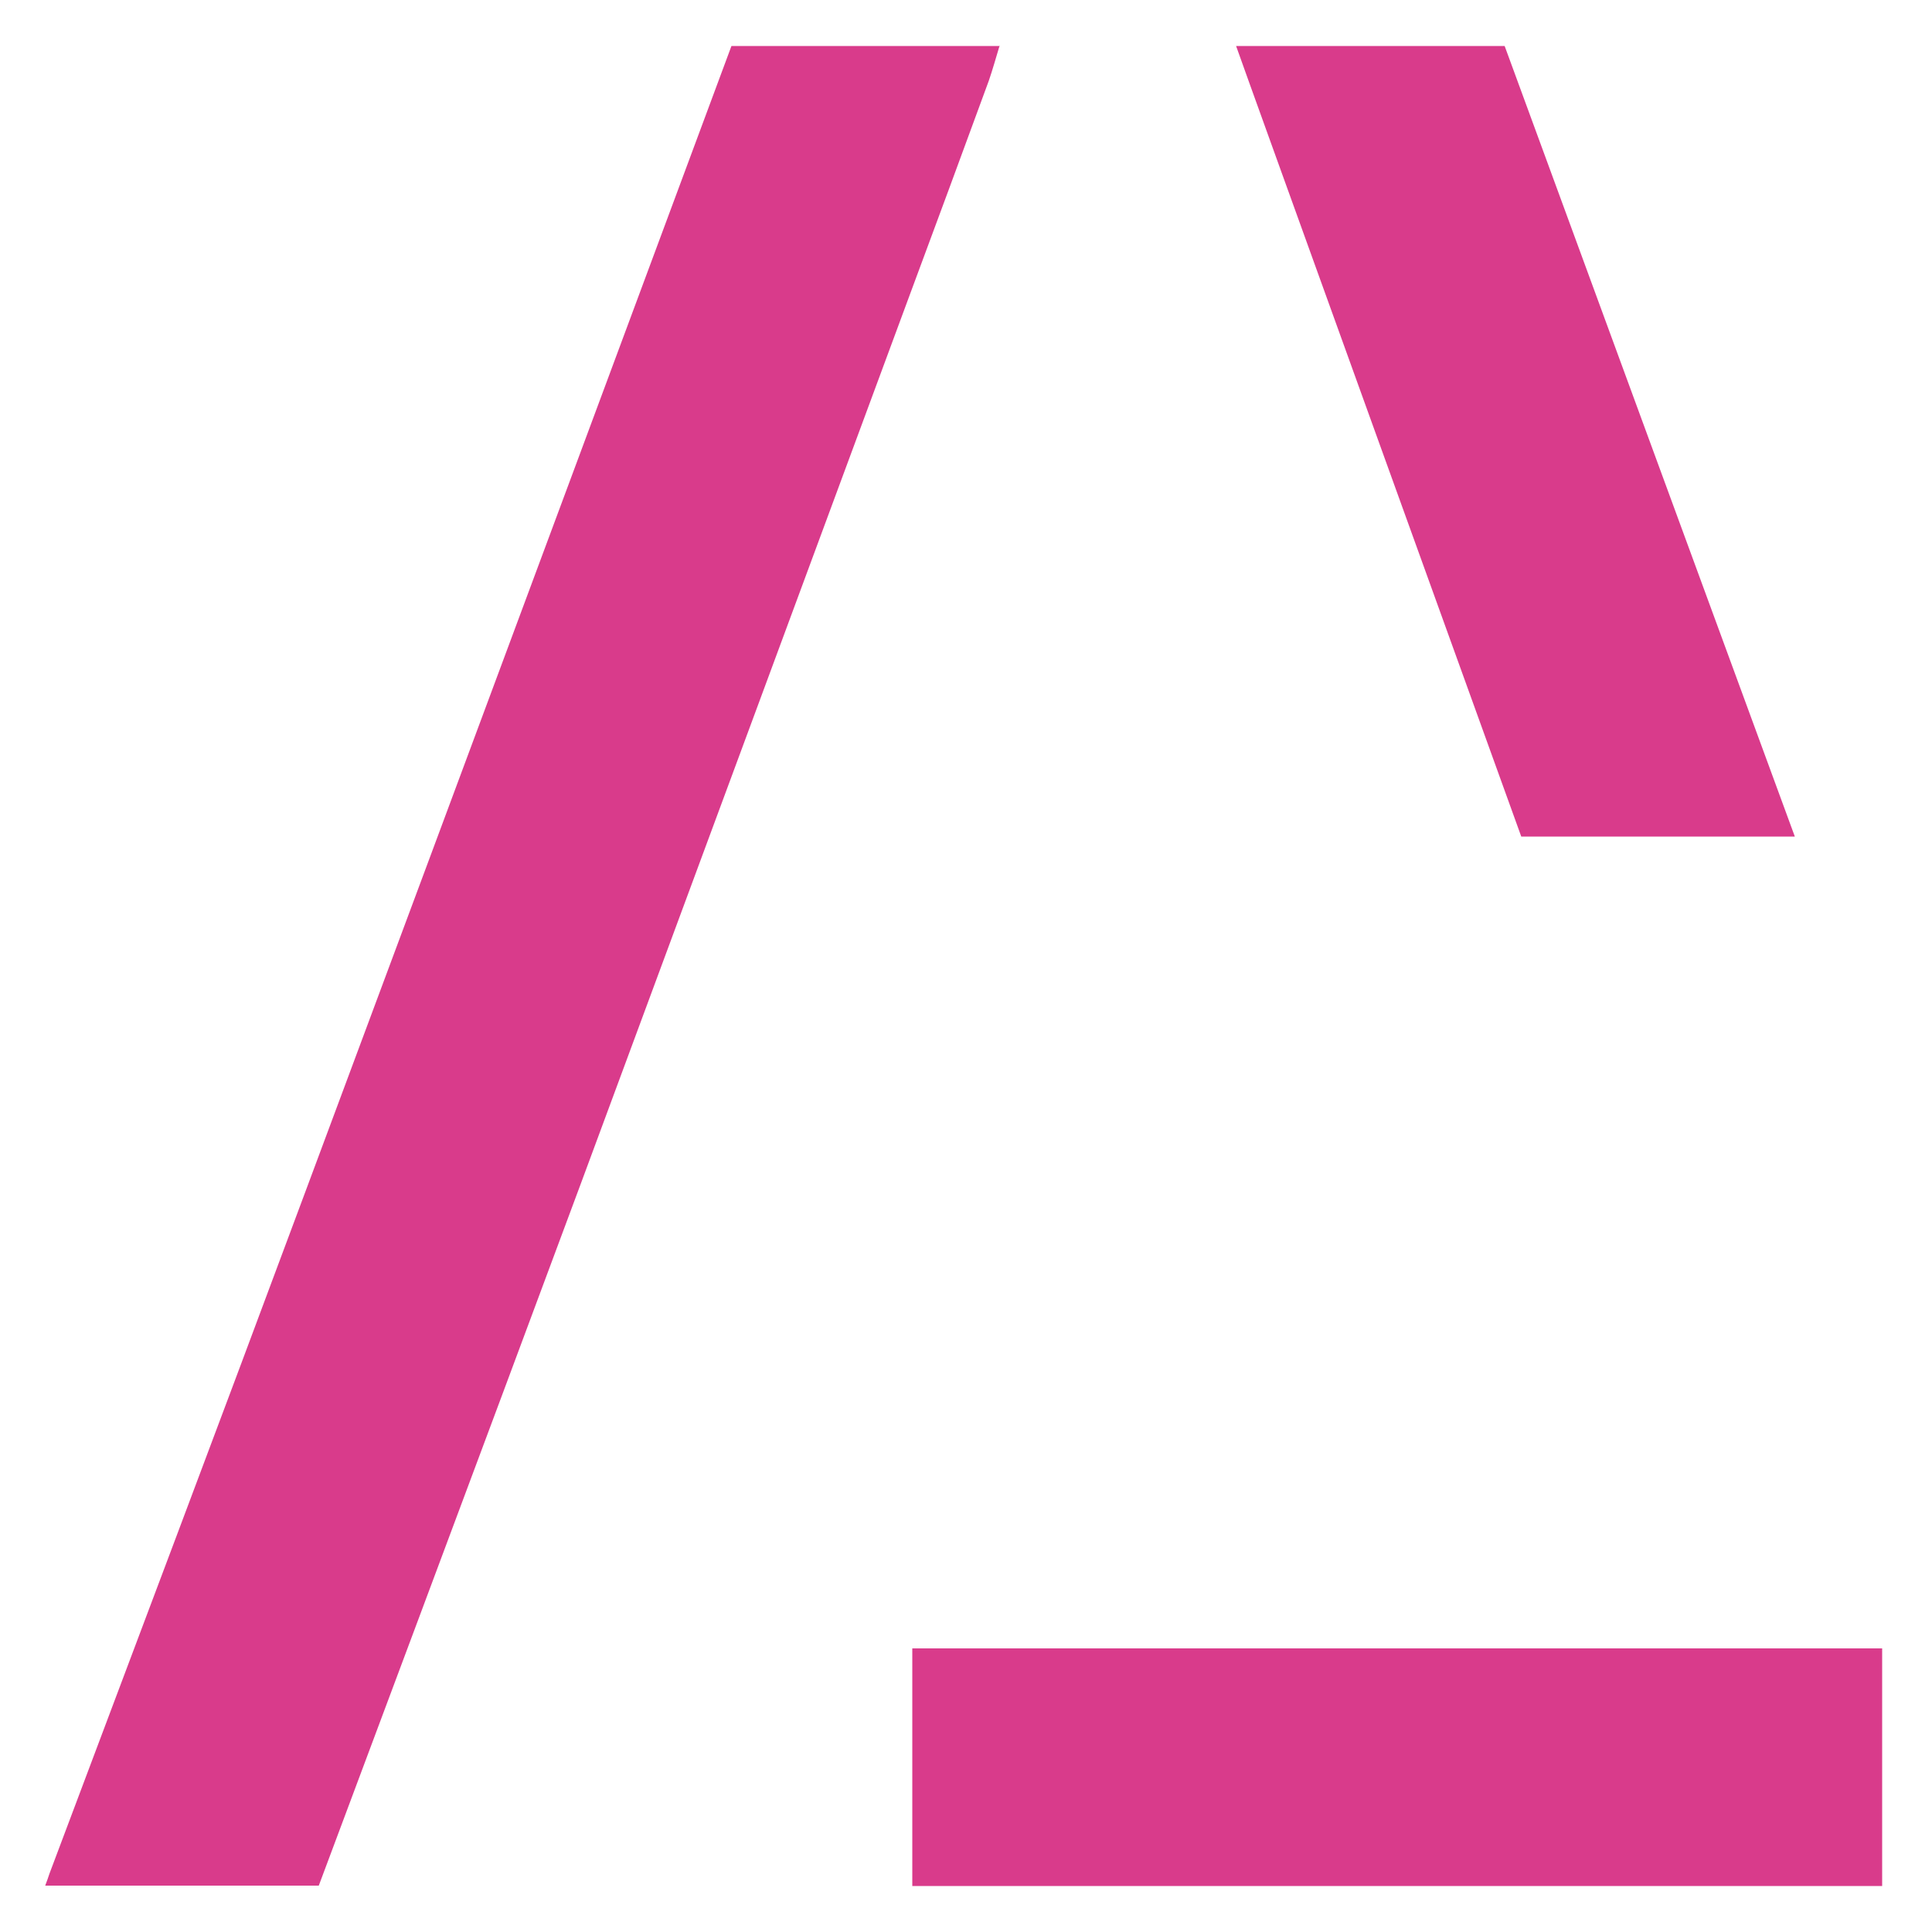
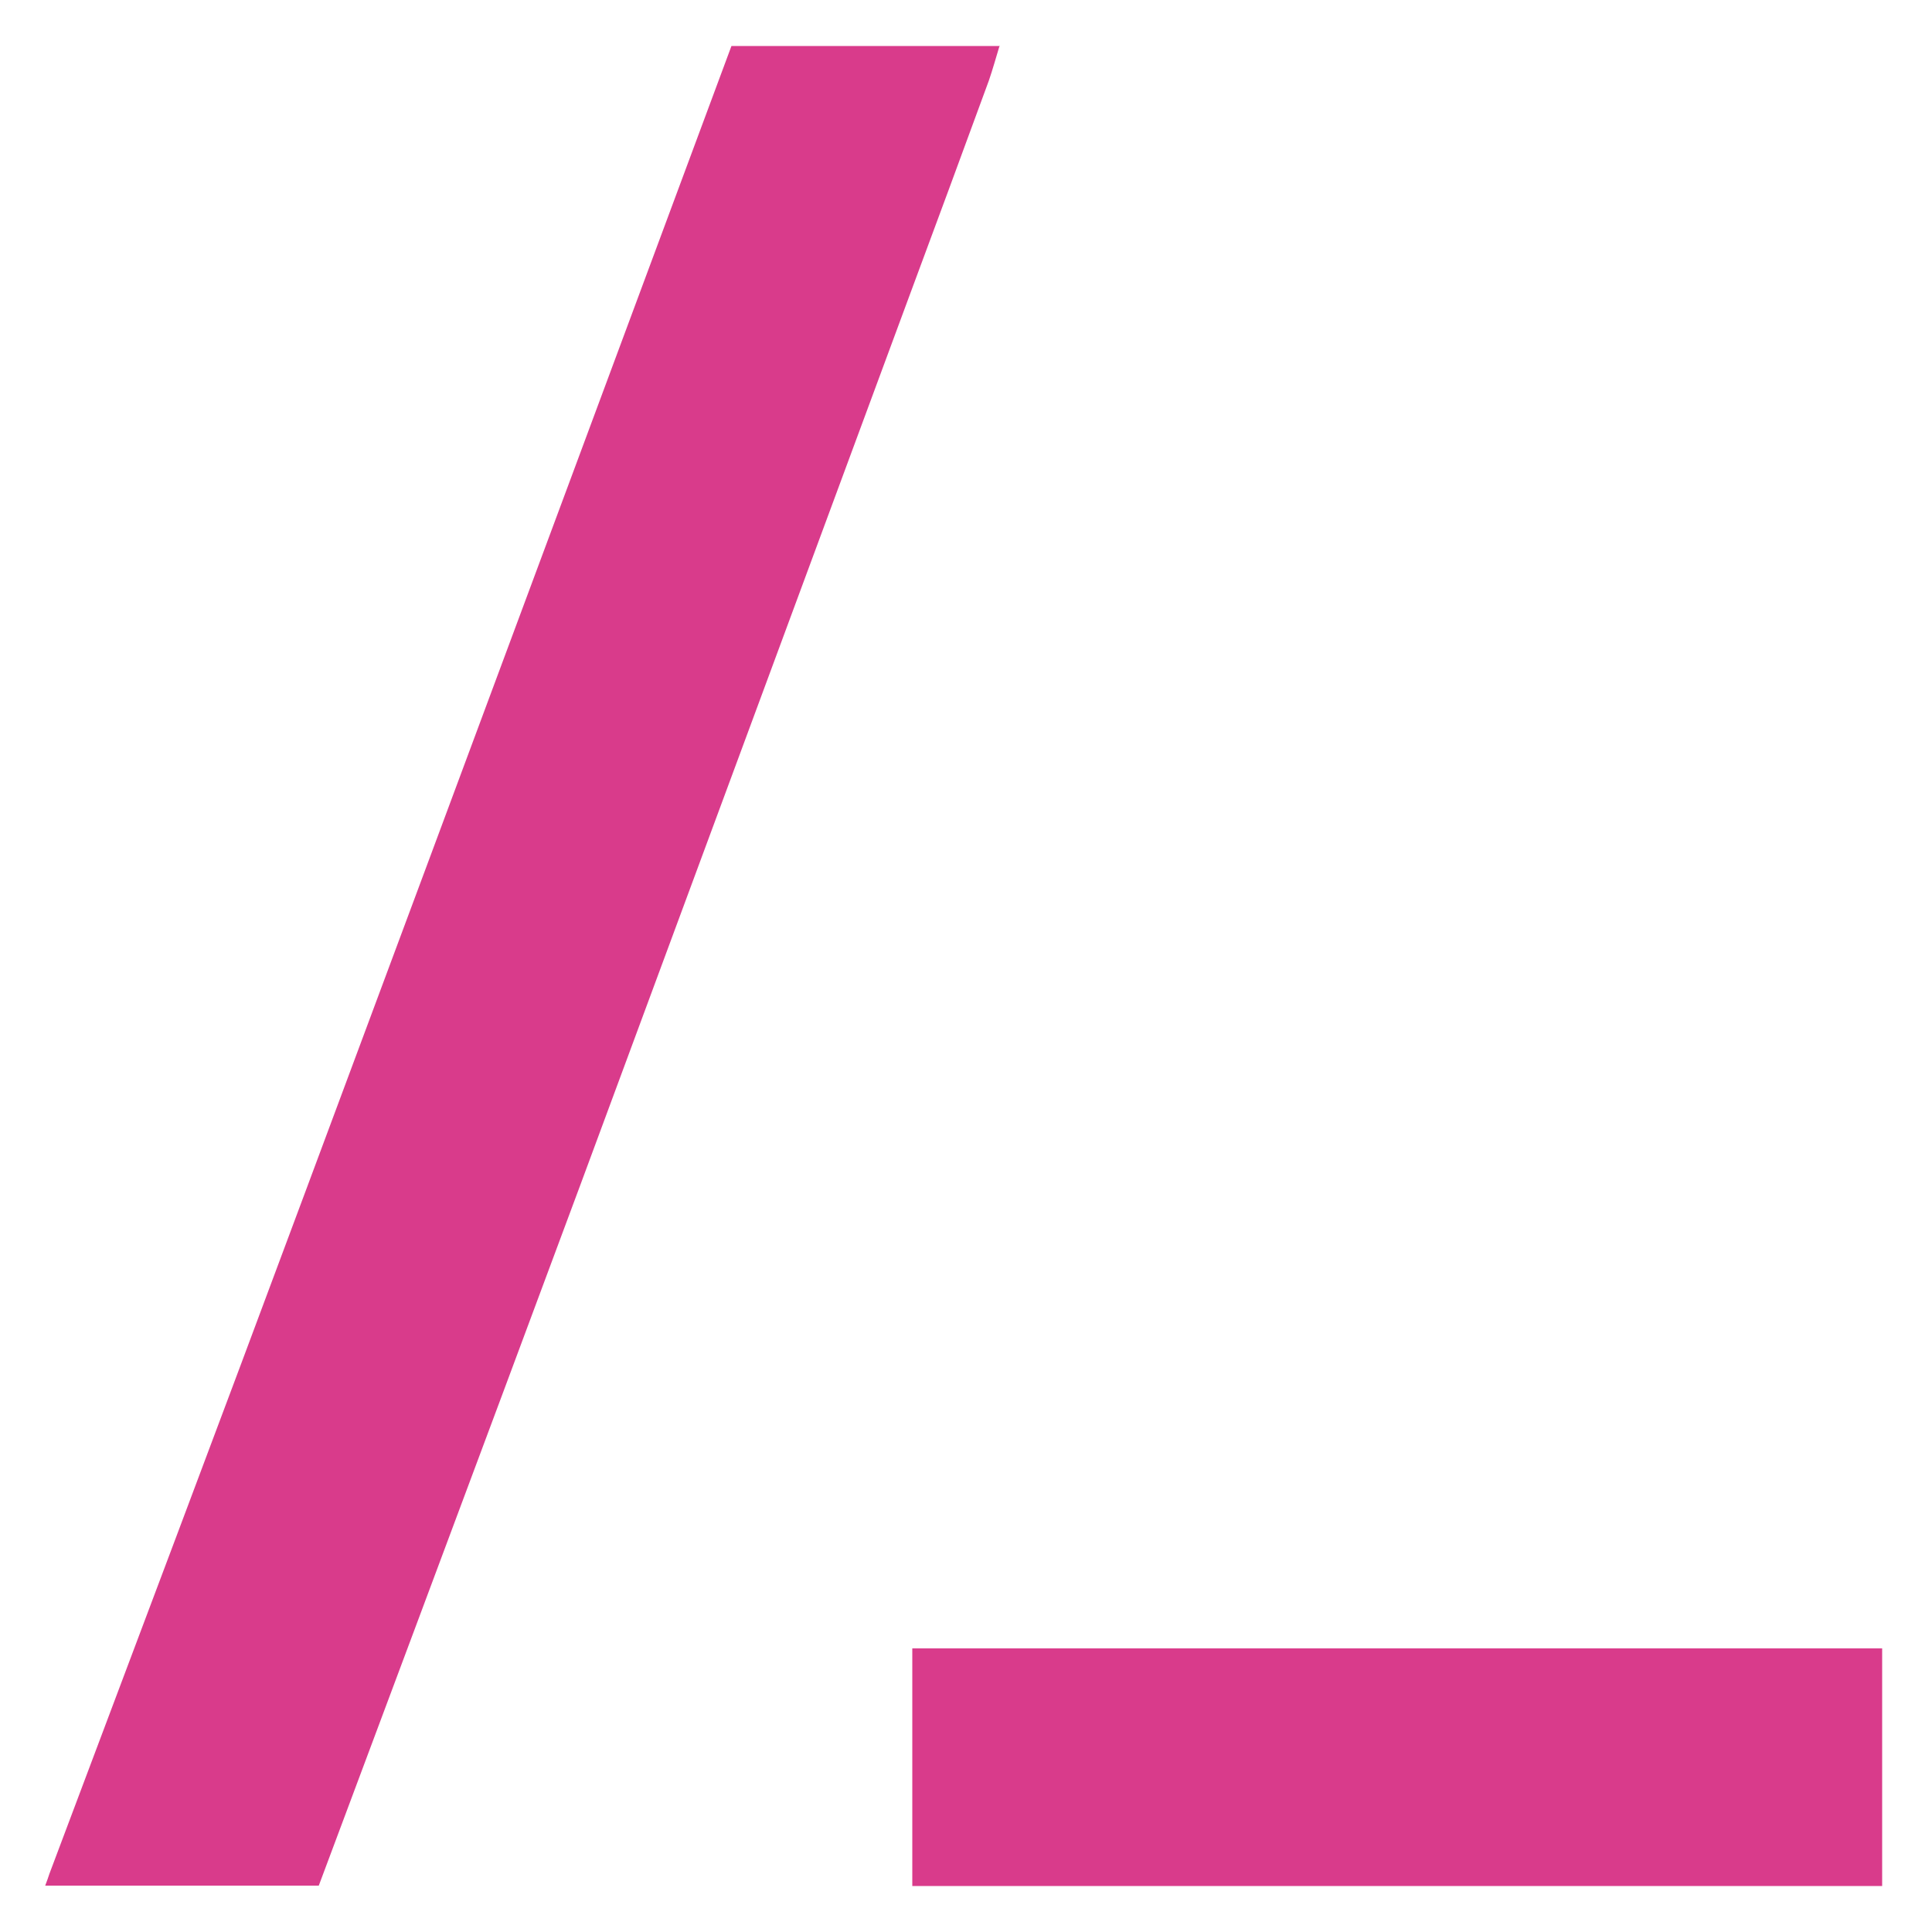
<svg xmlns="http://www.w3.org/2000/svg" id="Layer_1" viewBox="0 0 50 50">
  <defs>
    <style>.cls-1{fill:#d93b8b;stroke-width:0px;}</style>
  </defs>
  <path class="cls-1" d="m25.88,1.19c-.13,0-.2,0-.28,0-2.14,0-6.67,0-6.67,0,0,0-7.39,19.9-11.06,29.74-2.18,5.86-4.39,11.71-6.59,17.56-.03.09-.06.18-.11.31h.28c2.19,0,6.8,0,6.8,0,0,0,4.57-12.21,6.79-18.19,2.83-7.64,5.66-15.29,8.49-22.94.69-1.86,1.38-3.72,2.06-5.58.1-.29.18-.58.28-.91Z" />
-   <path class="cls-1" d="m32,1.19c.13,0,6.94,0,6.94,0,0,0,7.46,20.33,7.51,20.46-.11,0-7.08,0-7.08,0,0,0-7.27-20.13-7.38-20.46Z" />
  <rect class="cls-1" x="23.61" y="42.66" width="25.1" height="6.15" />
</svg>